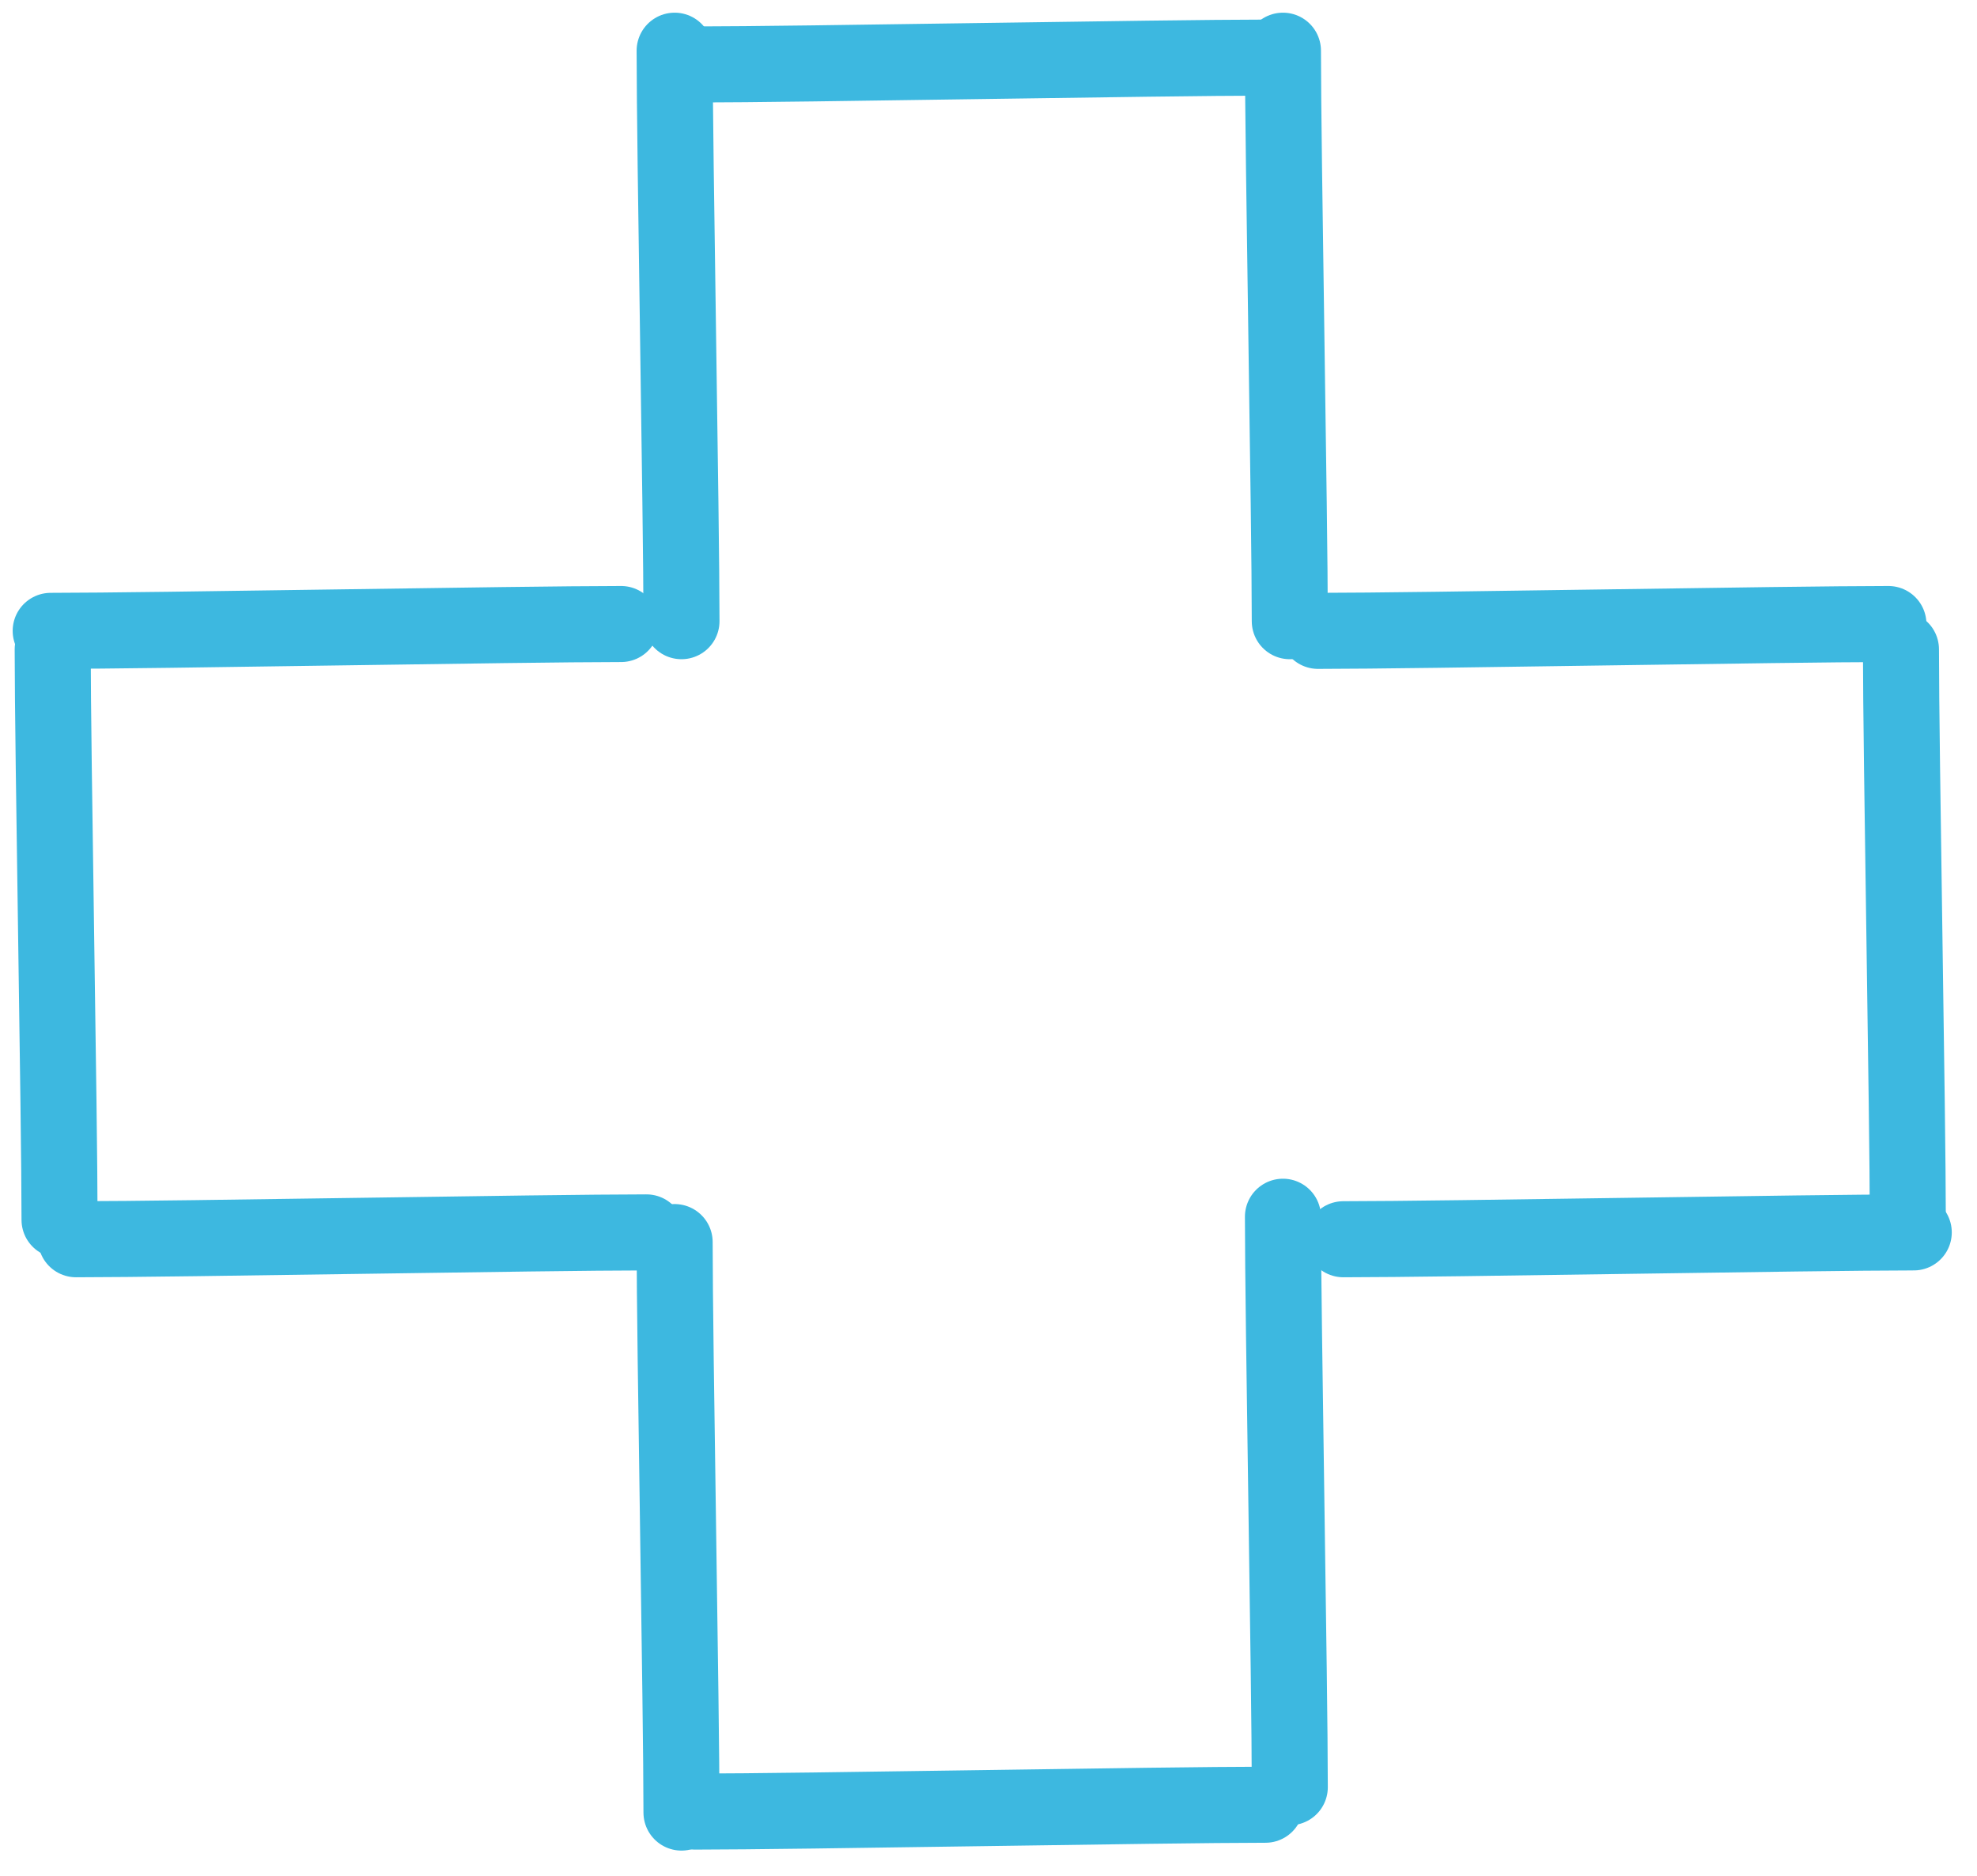
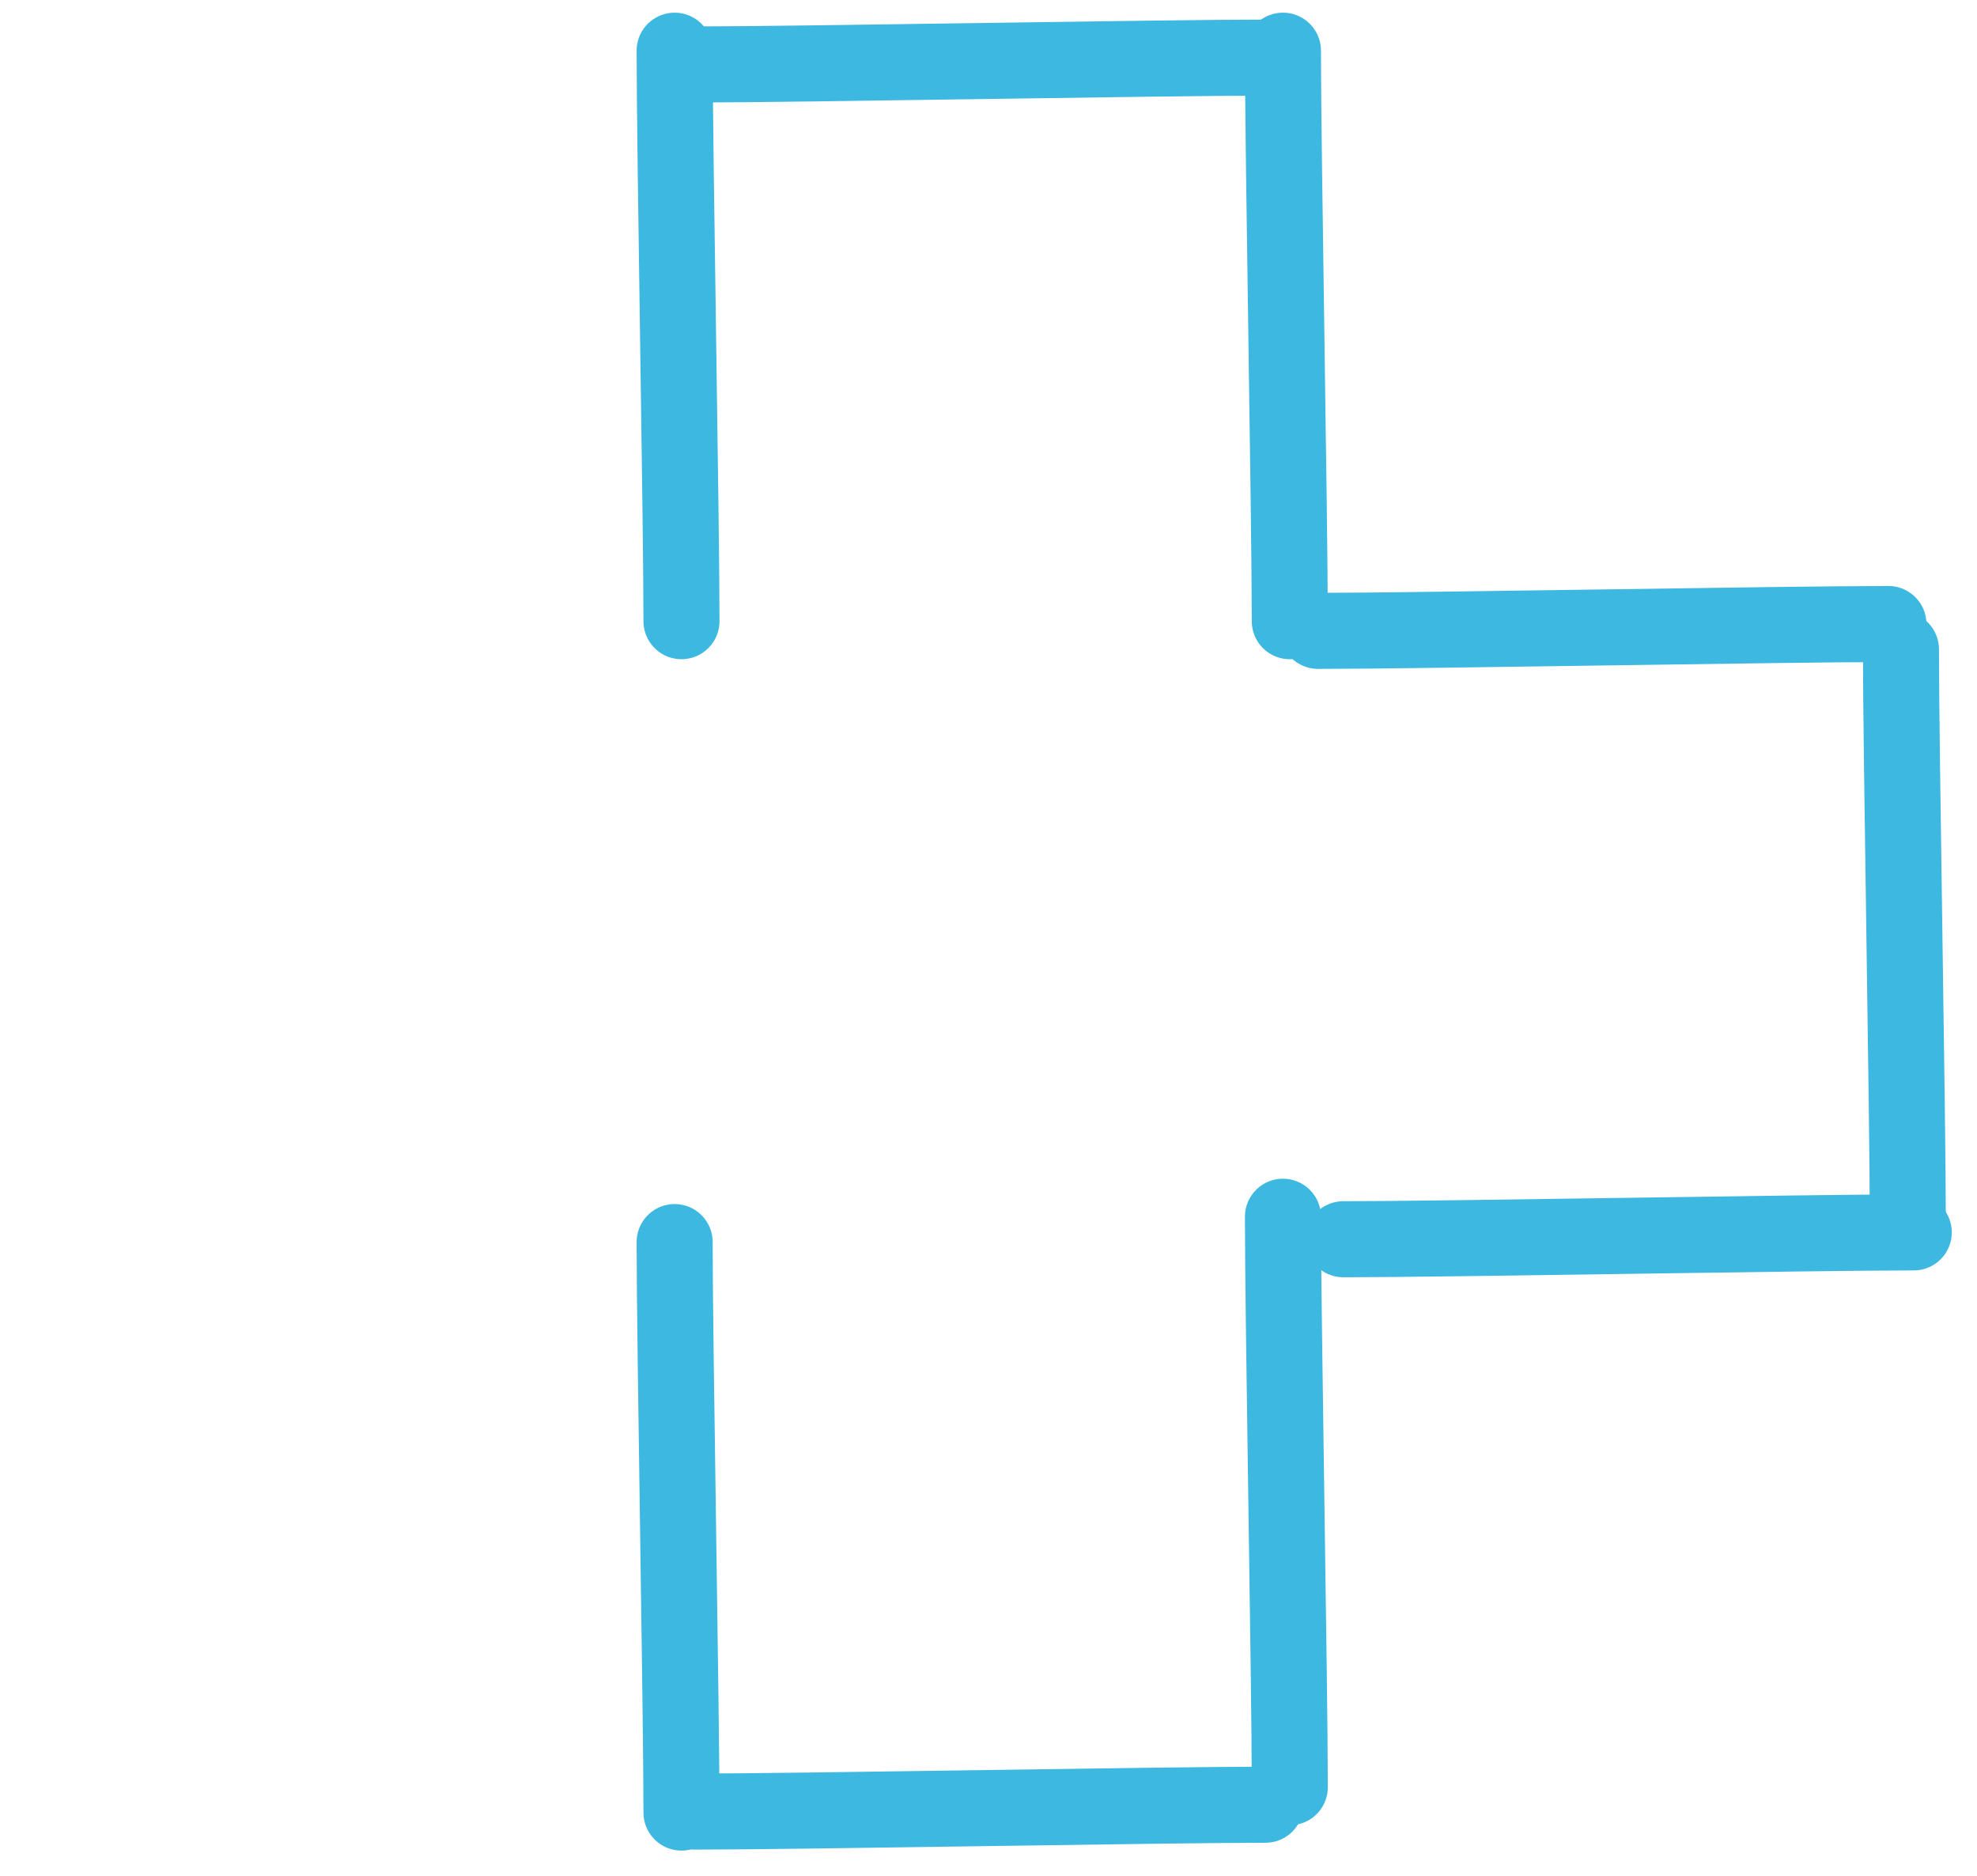
<svg xmlns="http://www.w3.org/2000/svg" fill="none" height="74" viewBox="0 0 78 74" width="78">
  <g stroke="#3db8e0" stroke-linecap="round" stroke-width="3">
-     <path d="m2.349 48.122c0-4.084-.27-18.468-.27-22.505" />
    <path d="m75.27 48.122c0-4.084-.27-18.468-.27-22.505" />
    <path d="m27.422 2.543c4.084 0 18.468-.27 22.505-.27" />
    <path d="m27.422 71.465c4.084 0 18.468-.27 22.505-.27" />
-     <path d="m2 24.887c4.084 0 18.468-.27 22.505-.27" />
-     <path d="m3 48.887c4.084 0 18.468-.27 22.505-.27" />
    <path d="m52 24.887c4.084 0 18.468-.27 22.505-.27" />
    <path d="m53 48.887c4.084 0 18.468-.27 22.505-.27" />
    <path d="m26.887 71.504c0-4.084-.27-18.468-.27-22.505" />
    <path d="m50.887 70.504c0-4.084-.27-18.468-.27-22.505" />
    <path d="m26.887 24.505c0-4.084-.27-18.468-.27-22.505" />
    <path d="m50.887 24.505c0-4.084-.27-18.468-.27-22.505" />
  </g>
</svg>